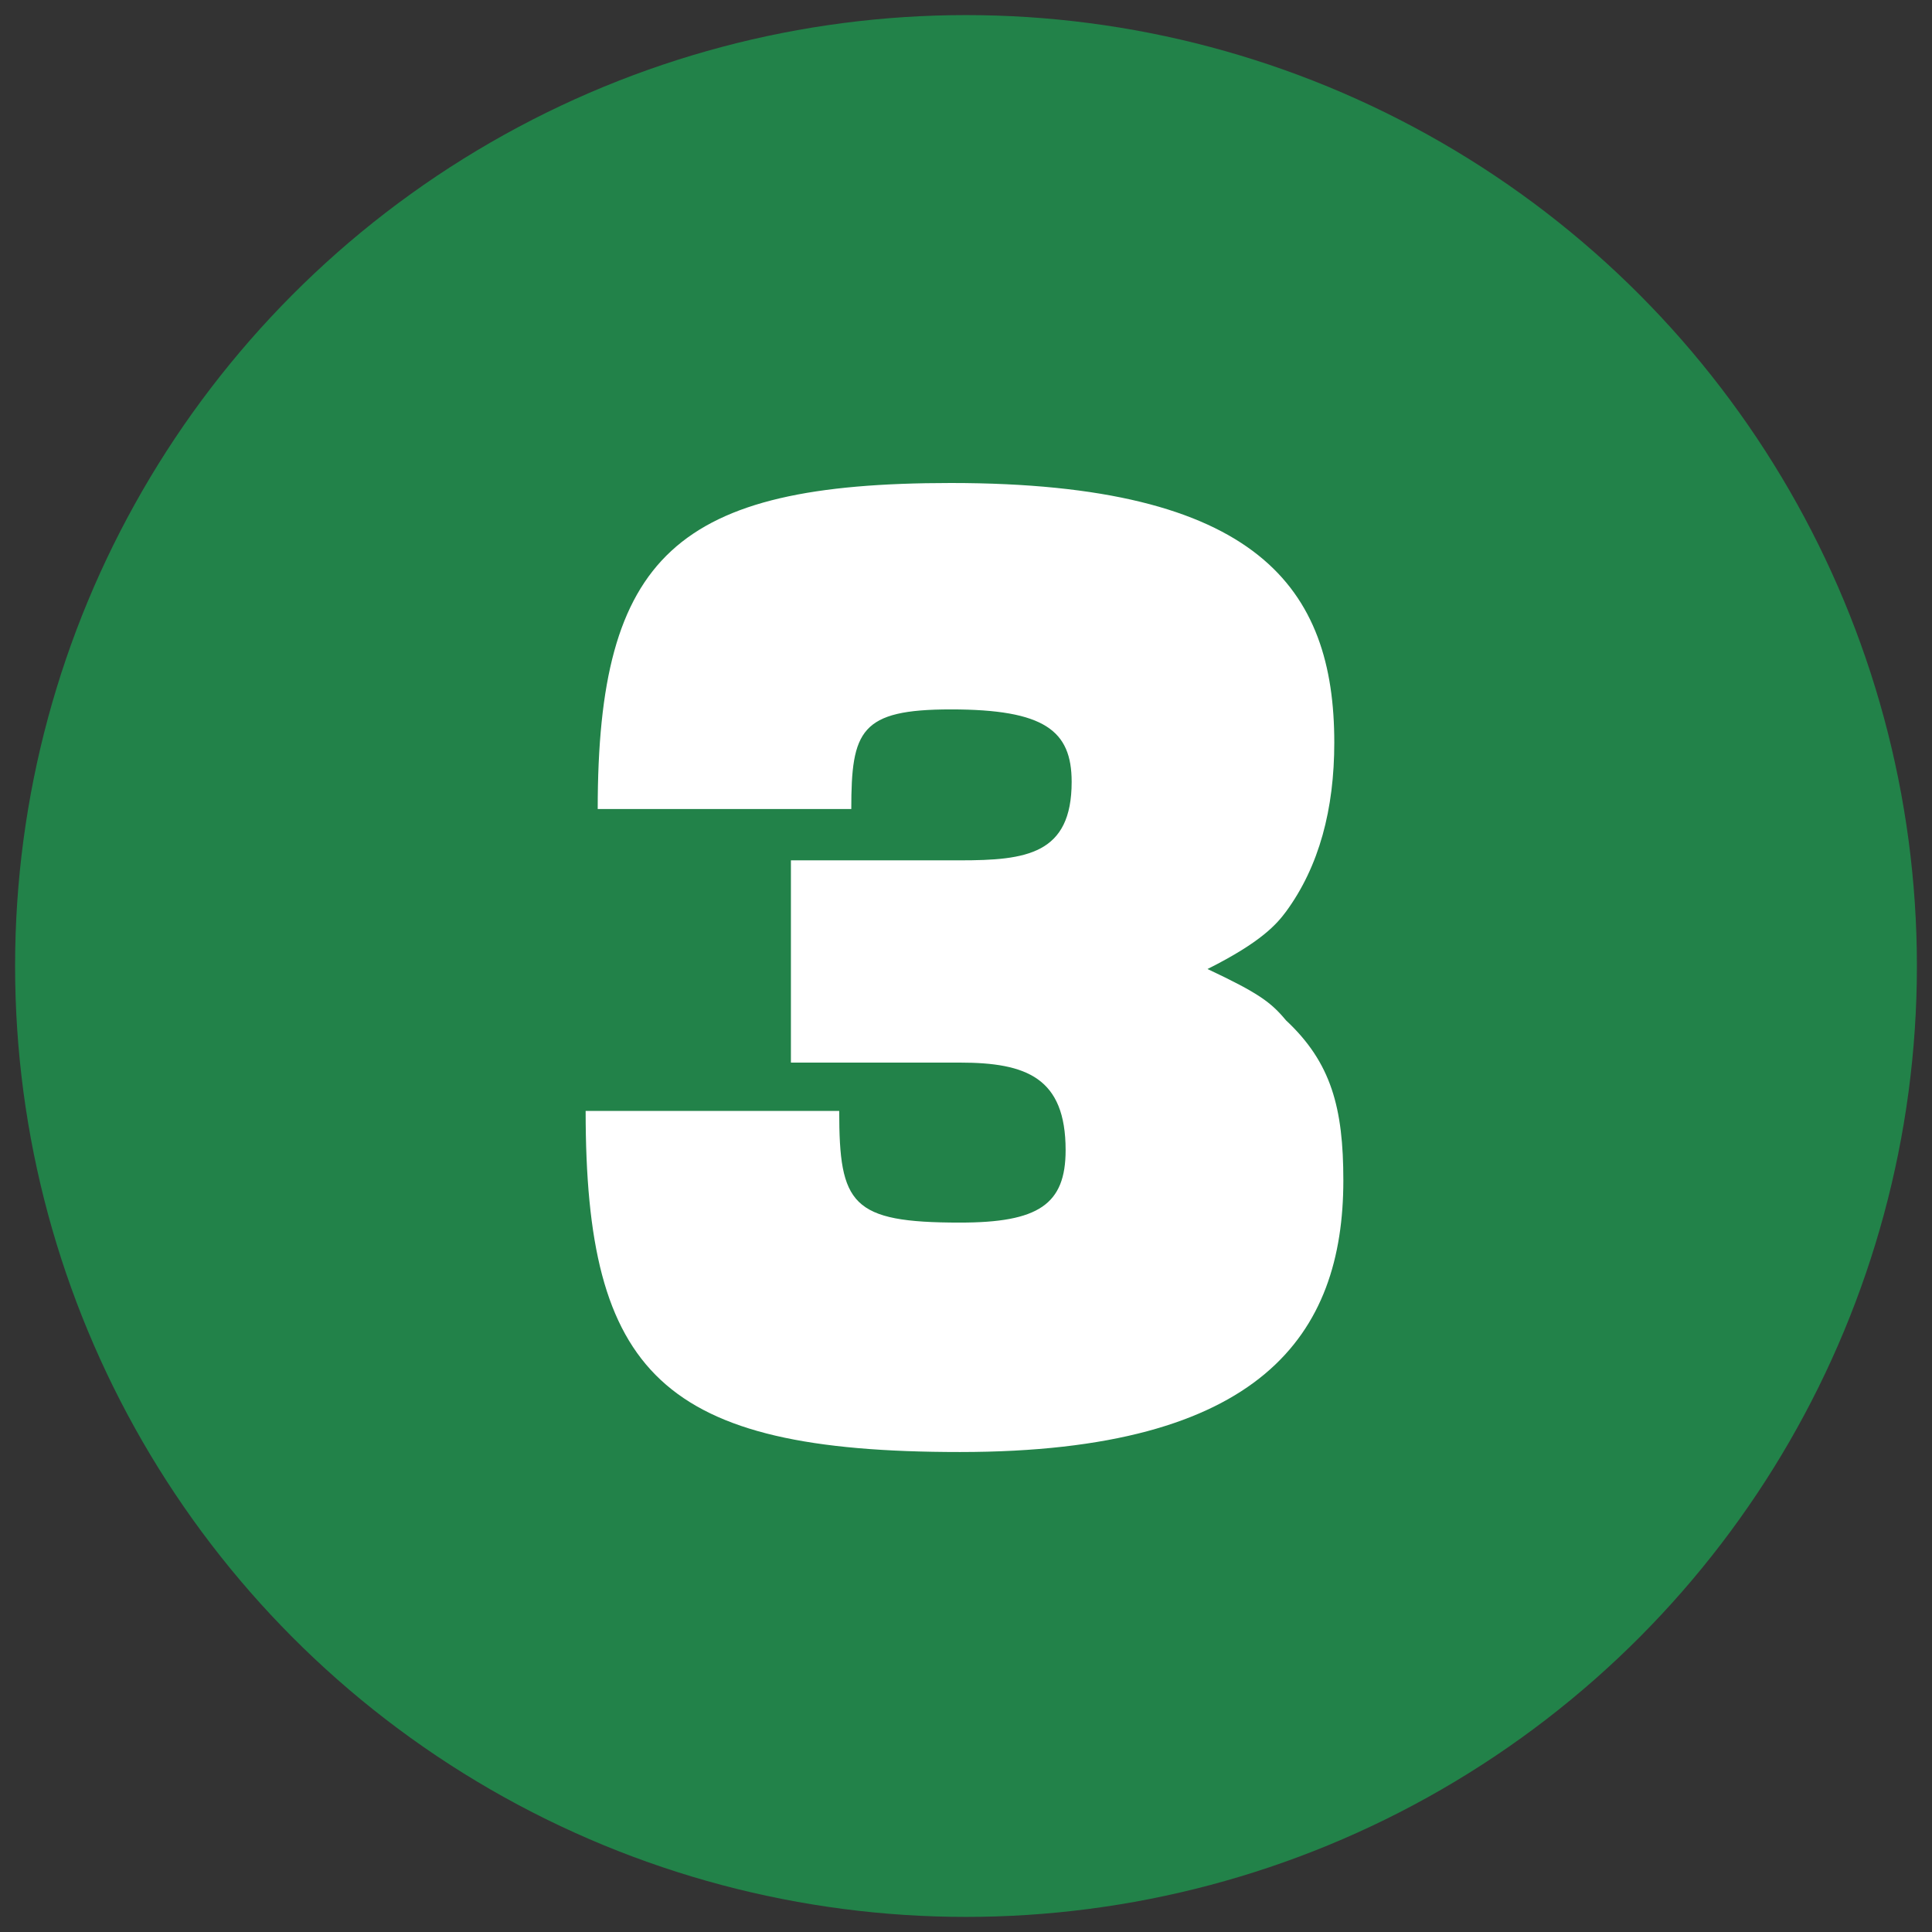
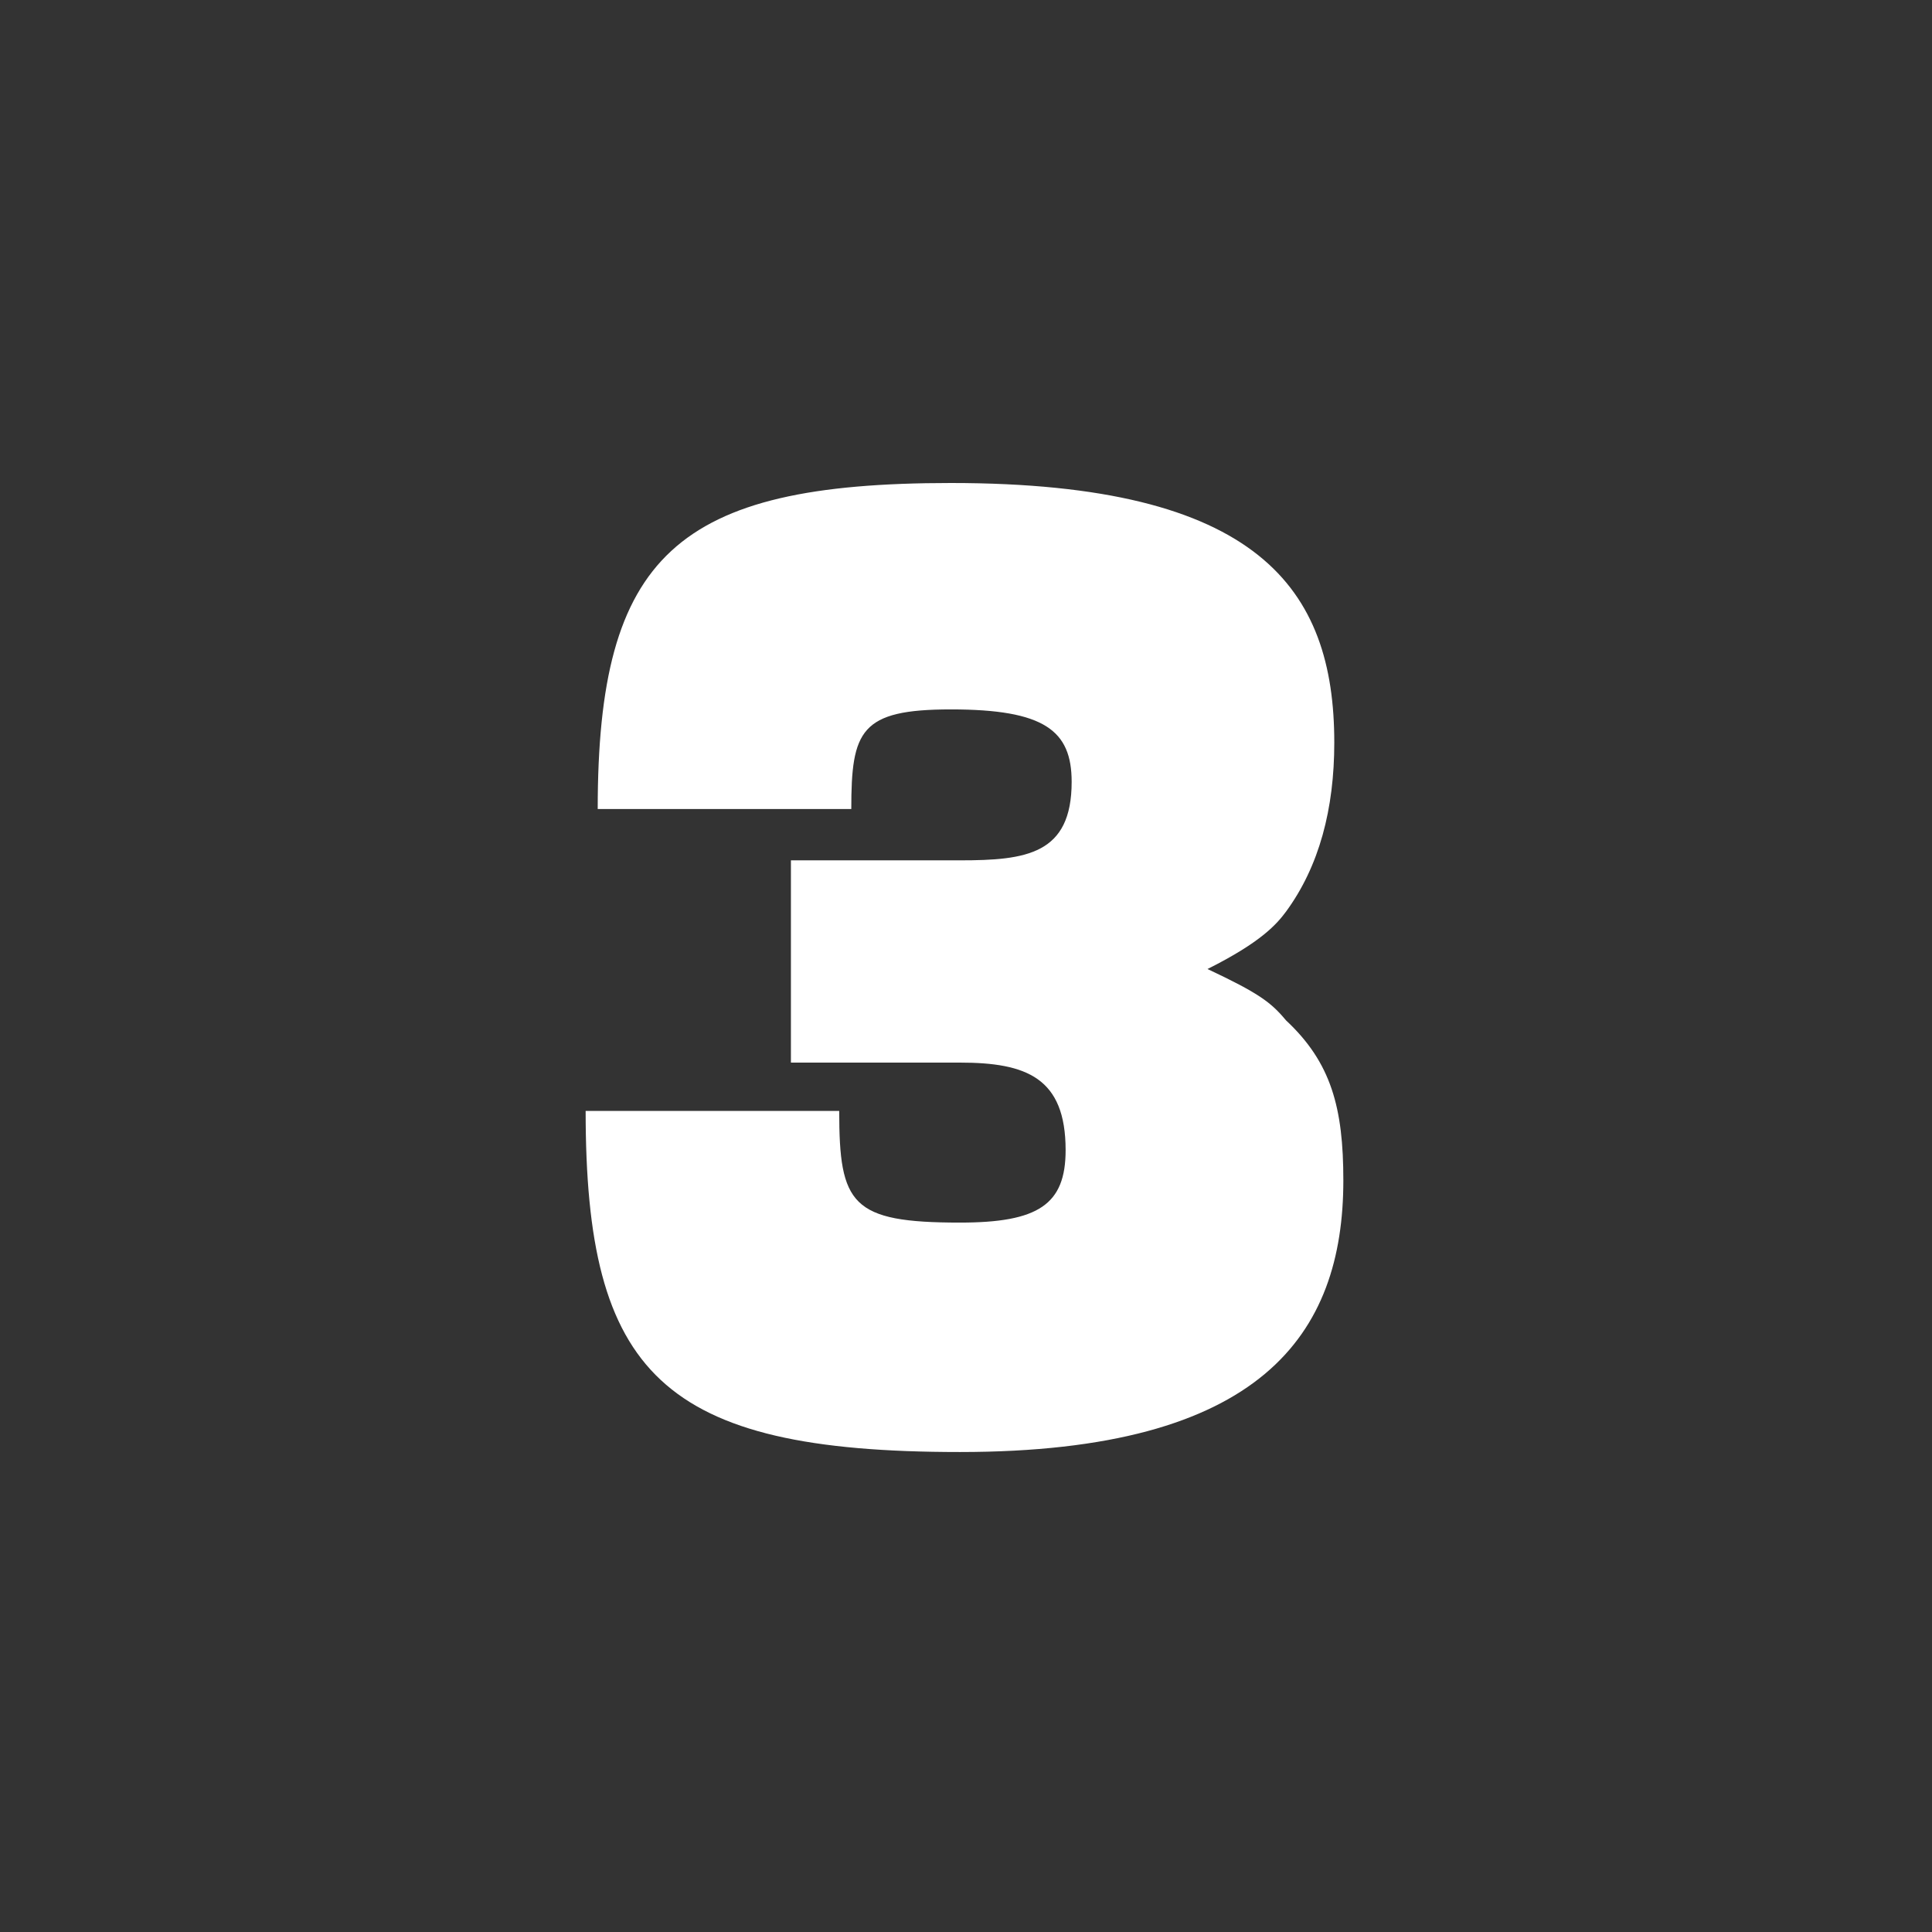
<svg xmlns="http://www.w3.org/2000/svg" version="1.1" id="Layer_1" x="0px" y="0px" viewBox="0 0 64 64" style="enable-background:new 0 0 64 64;" xml:space="preserve">
  <rect x="0" y="0" width="64" height="64" fill="#333333" stroke="none" />
  <style type="text/css">
	.st0{fill:#228249;}
	.st1{fill:#FFFFFF;}
</style>
-   <circle class="st0" cx="32" cy="32" r="31.5" />
  <g>
-     <path class="st1" d="M44.5,39.1c0,5.1-2.7,9-12.7,9c-9.9,0-12.4-2.6-12.4-11.3h8.4c0,3.1,0.4,3.7,4,3.7c2.6,0,3.5-0.6,3.5-2.4   c0-2.4-1.3-2.9-3.5-2.9h-5.6v-6.7h5.6c2.2,0,3.7-0.2,3.7-2.6c0-1.7-0.9-2.4-4-2.4c-3,0-3.3,0.7-3.3,3.3h-8.4   c0-8.4,2.6-10.8,11.7-10.8c10.2,0,12.7,3.5,12.7,8.6c0,2.2-0.5,4.1-1.6,5.6c-0.3,0.4-0.8,1-2.6,1.9c1.7,0.8,2.1,1.1,2.6,1.7   C44.1,35.2,44.5,36.7,44.5,39.1z" />
+     <path class="st1" d="M44.5,39.1c0,5.1-2.7,9-12.7,9c-9.9,0-12.4-2.6-12.4-11.3h8.4c0,3.1,0.4,3.7,4,3.7c2.6,0,3.5-0.6,3.5-2.4   c0-2.4-1.3-2.9-3.5-2.9h-5.6v-6.7h5.6c2.2,0,3.7-0.2,3.7-2.6c0-1.7-0.9-2.4-4-2.4c-3,0-3.3,0.7-3.3,3.3h-8.4   c0-8.4,2.6-10.8,11.7-10.8c10.2,0,12.7,3.5,12.7,8.6c0,2.2-0.5,4.1-1.6,5.6c-0.3,0.4-0.8,1-2.6,1.9c1.7,0.8,2.1,1.1,2.6,1.7   C44.1,35.2,44.5,36.7,44.5,39.1" />
  </g>
</svg>